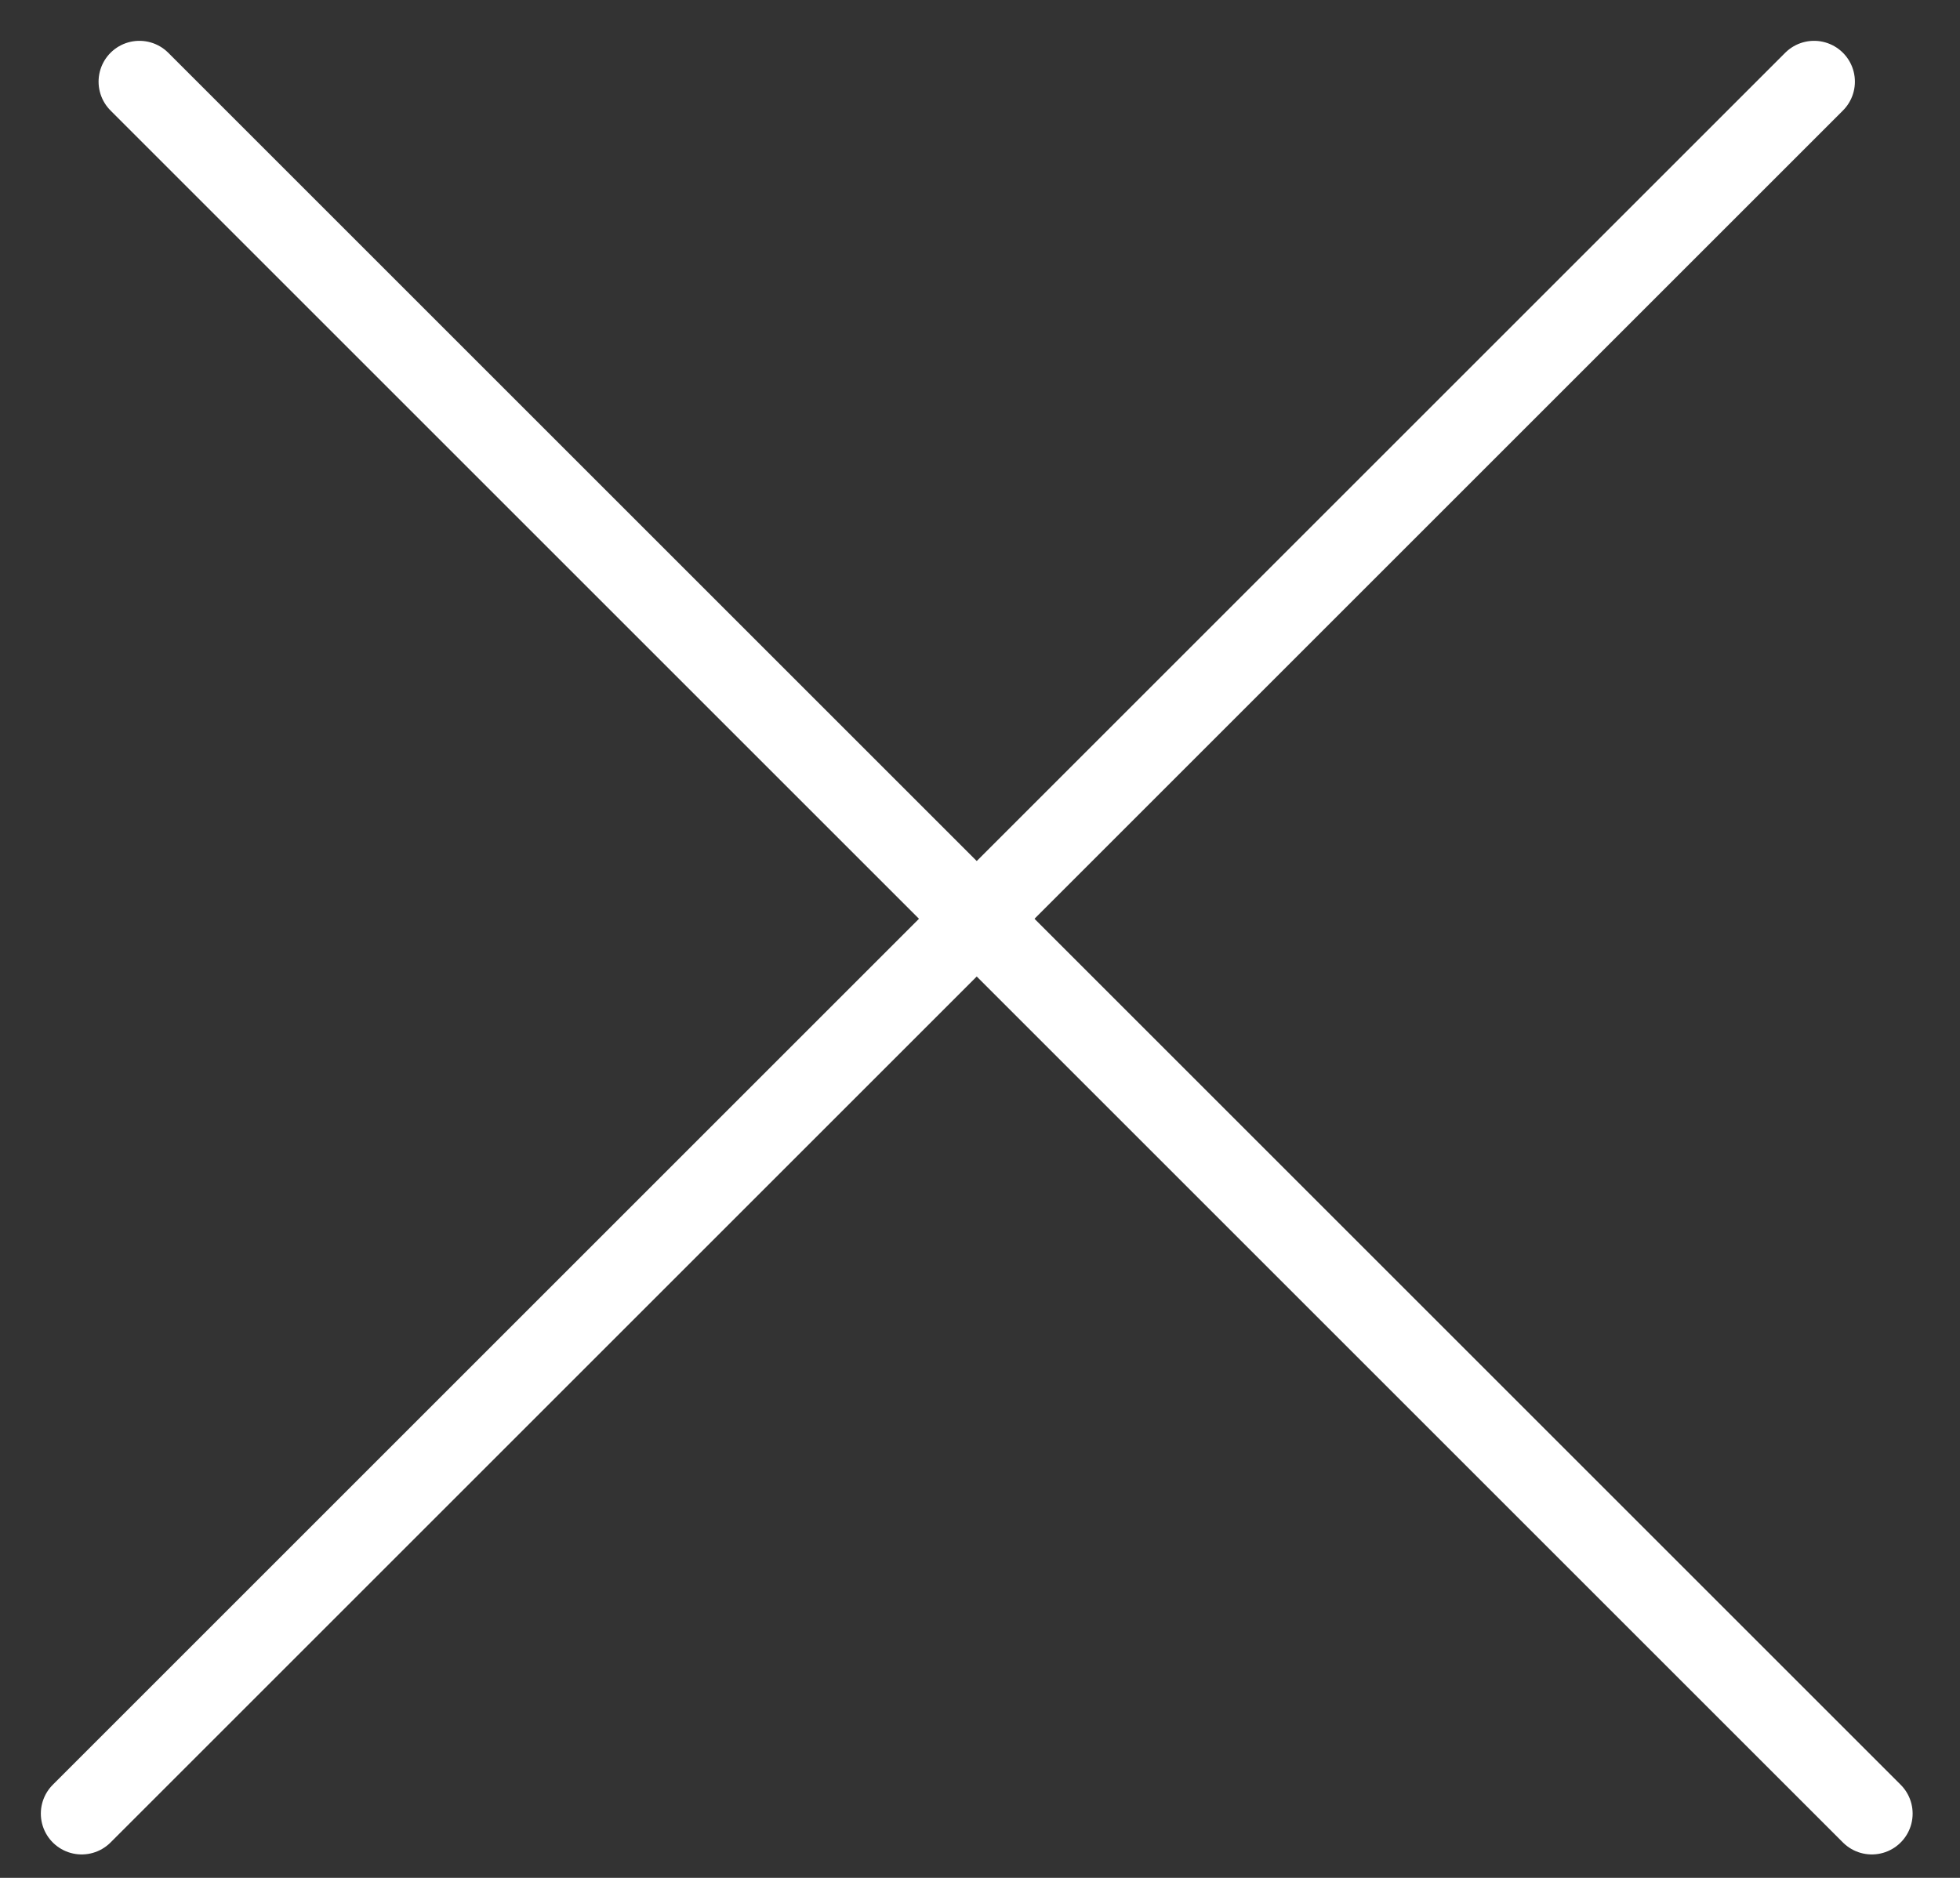
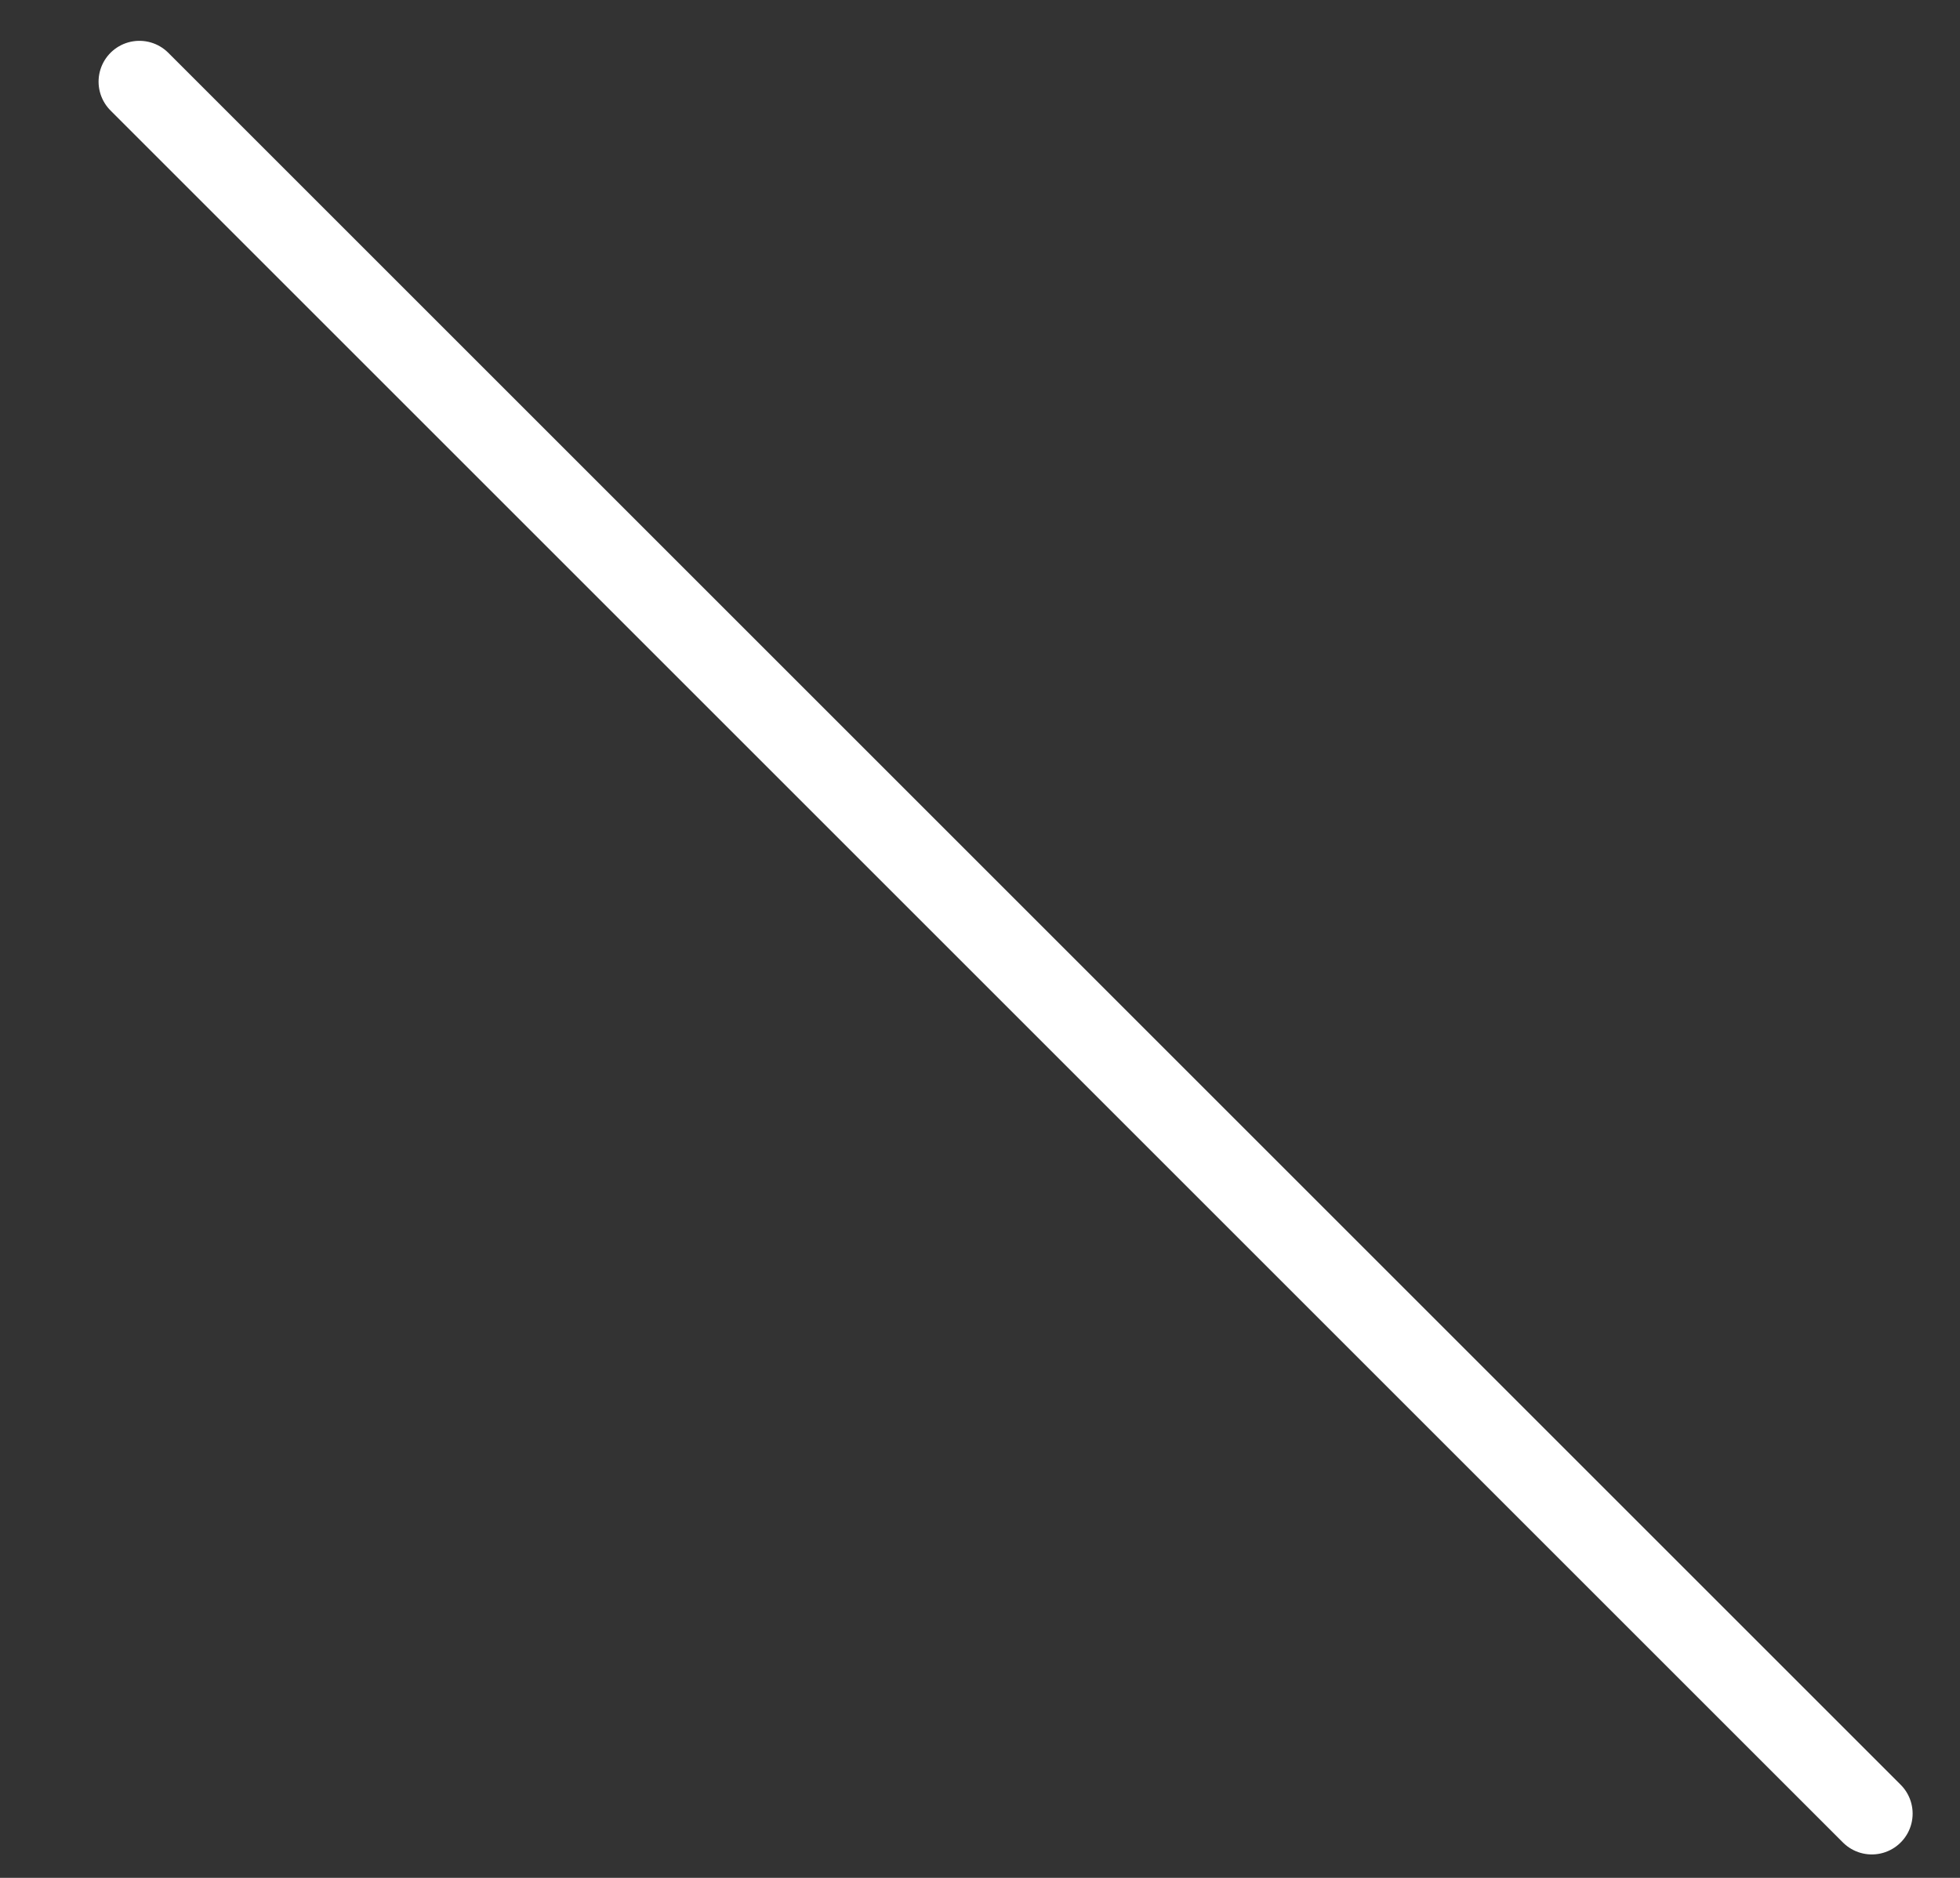
<svg xmlns="http://www.w3.org/2000/svg" viewBox="0 0 24 23">
  <rect x="0" y="0" width="24" height="23" fill="#333333" stroke="none" />
  <line x1="1.707" y1="1" x2="22.92" y2="22.213" stroke="#fff" stroke-linecap="round" stroke-linejoin="round" />
-   <line x1="1" y1="22.213" x2="22.213" y2="1" stroke="#fff" stroke-linecap="round" stroke-linejoin="round" />
</svg>